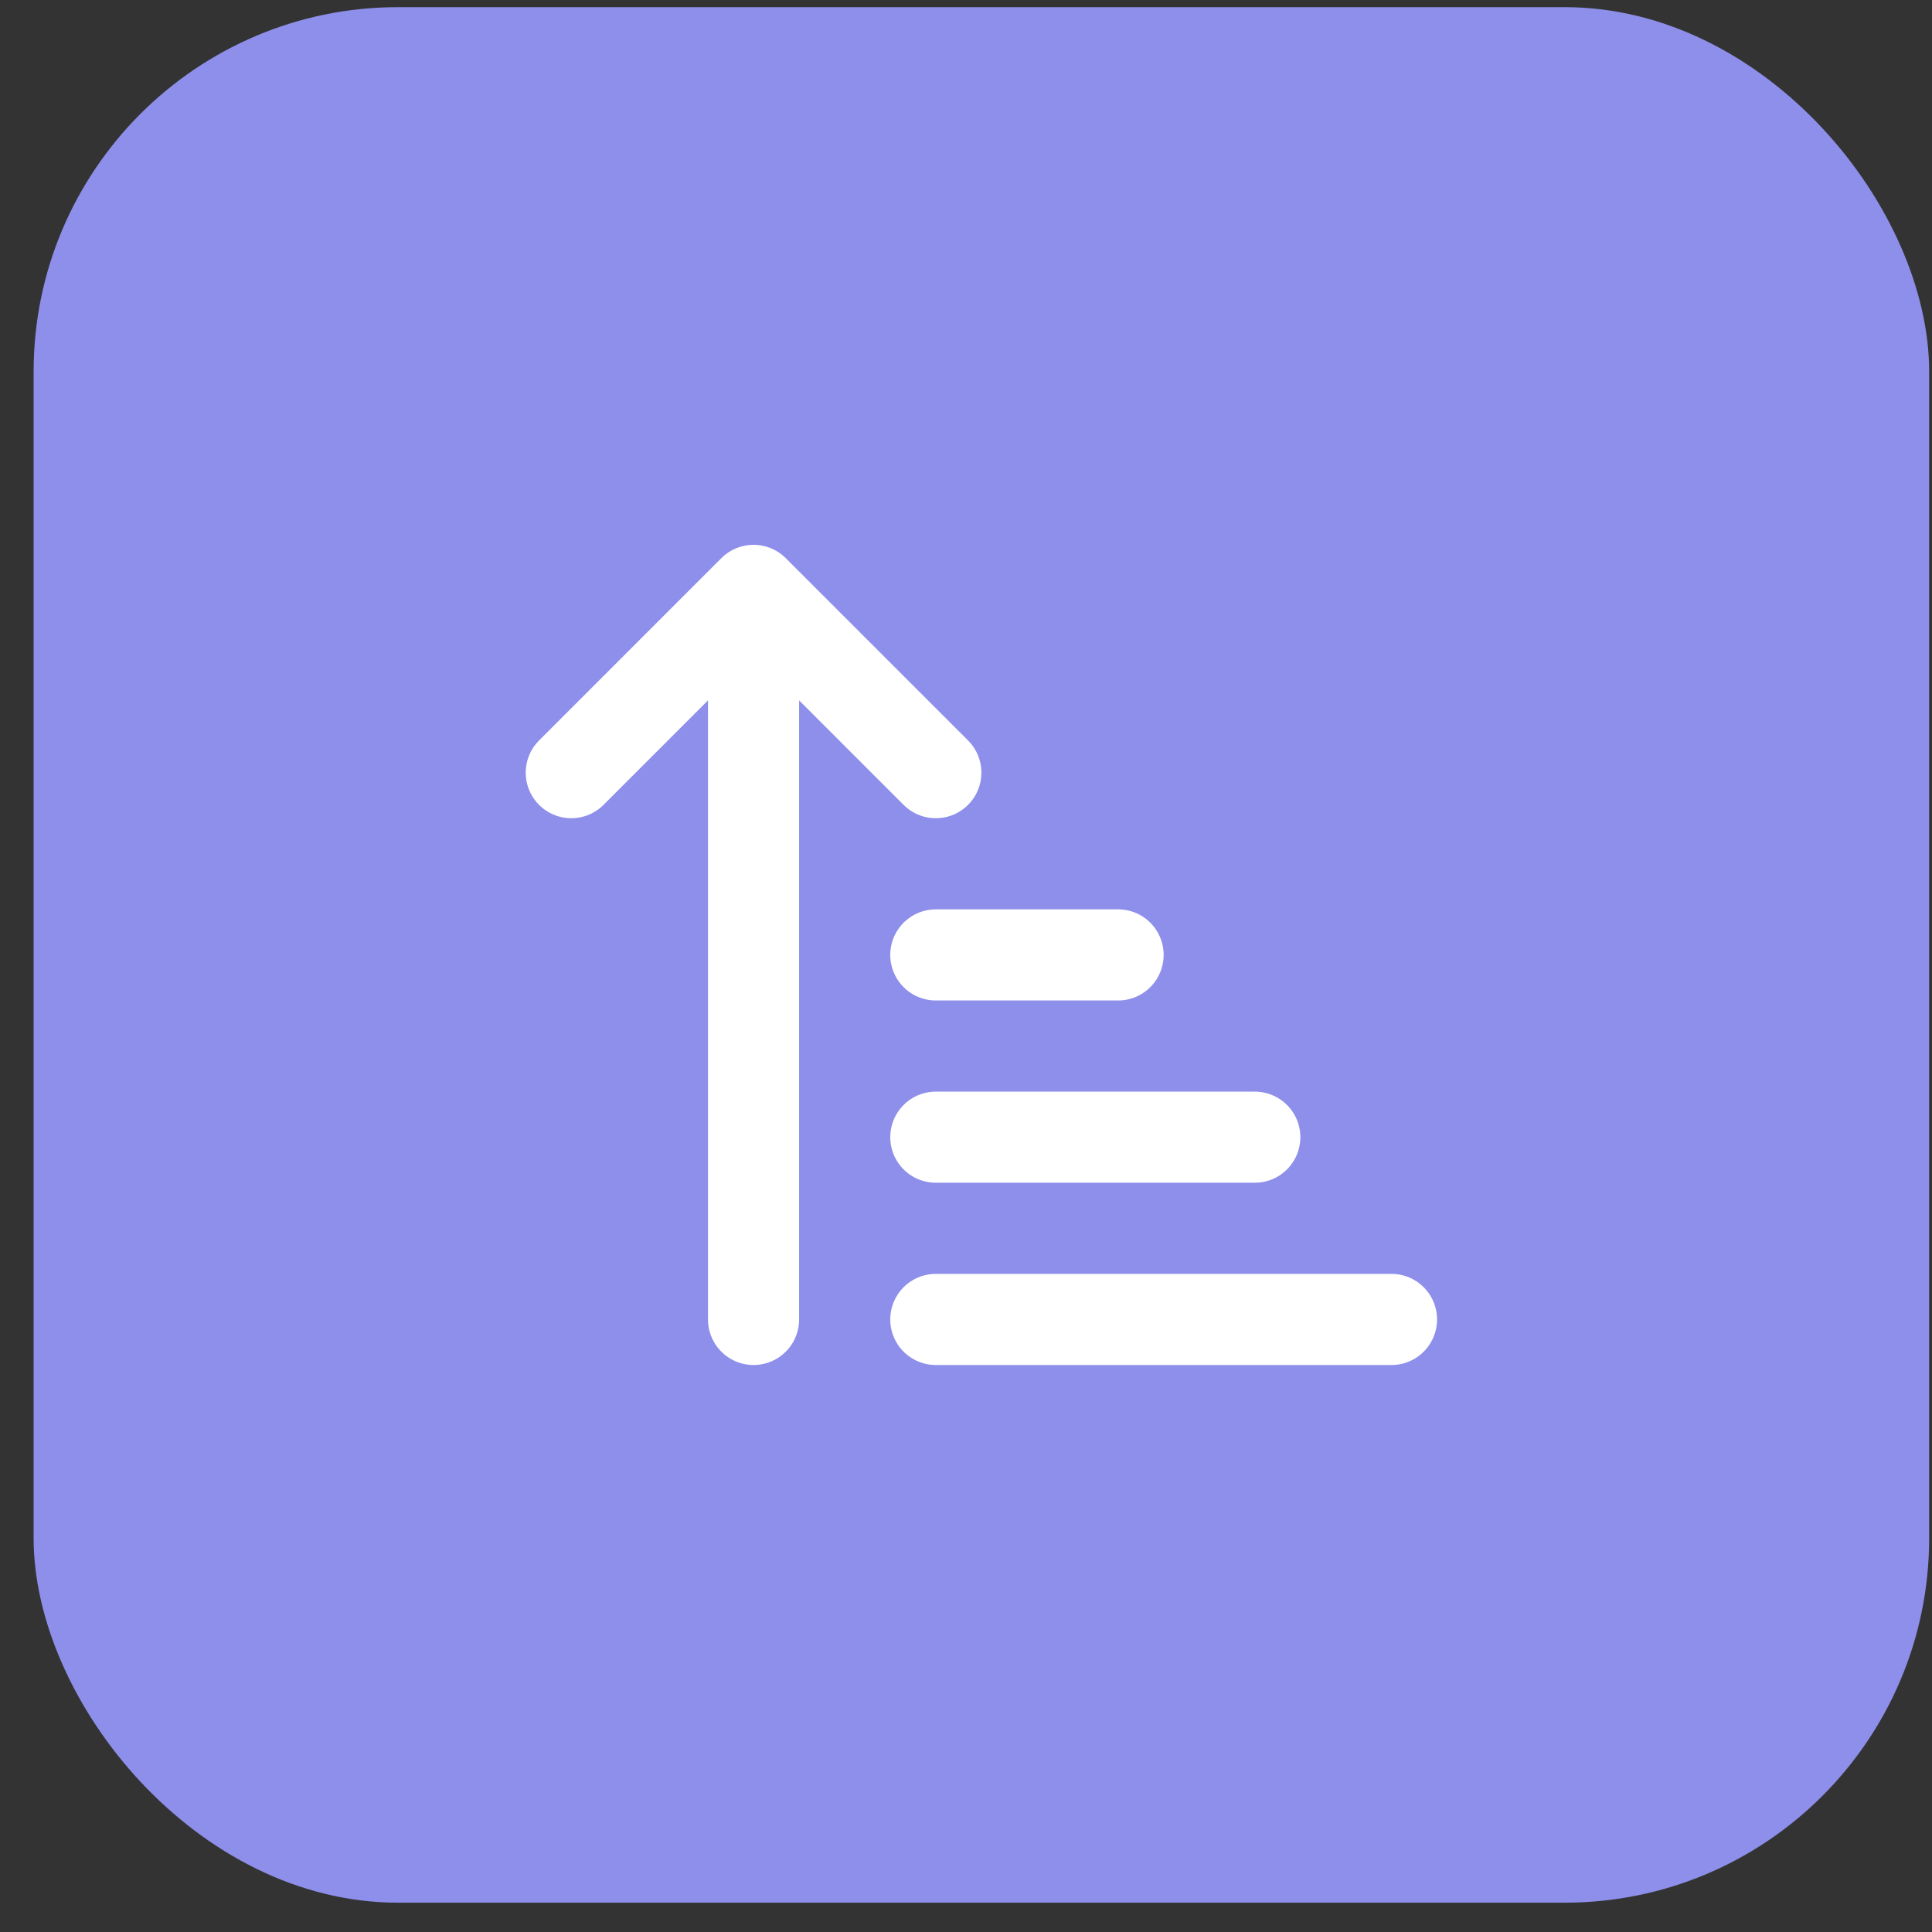
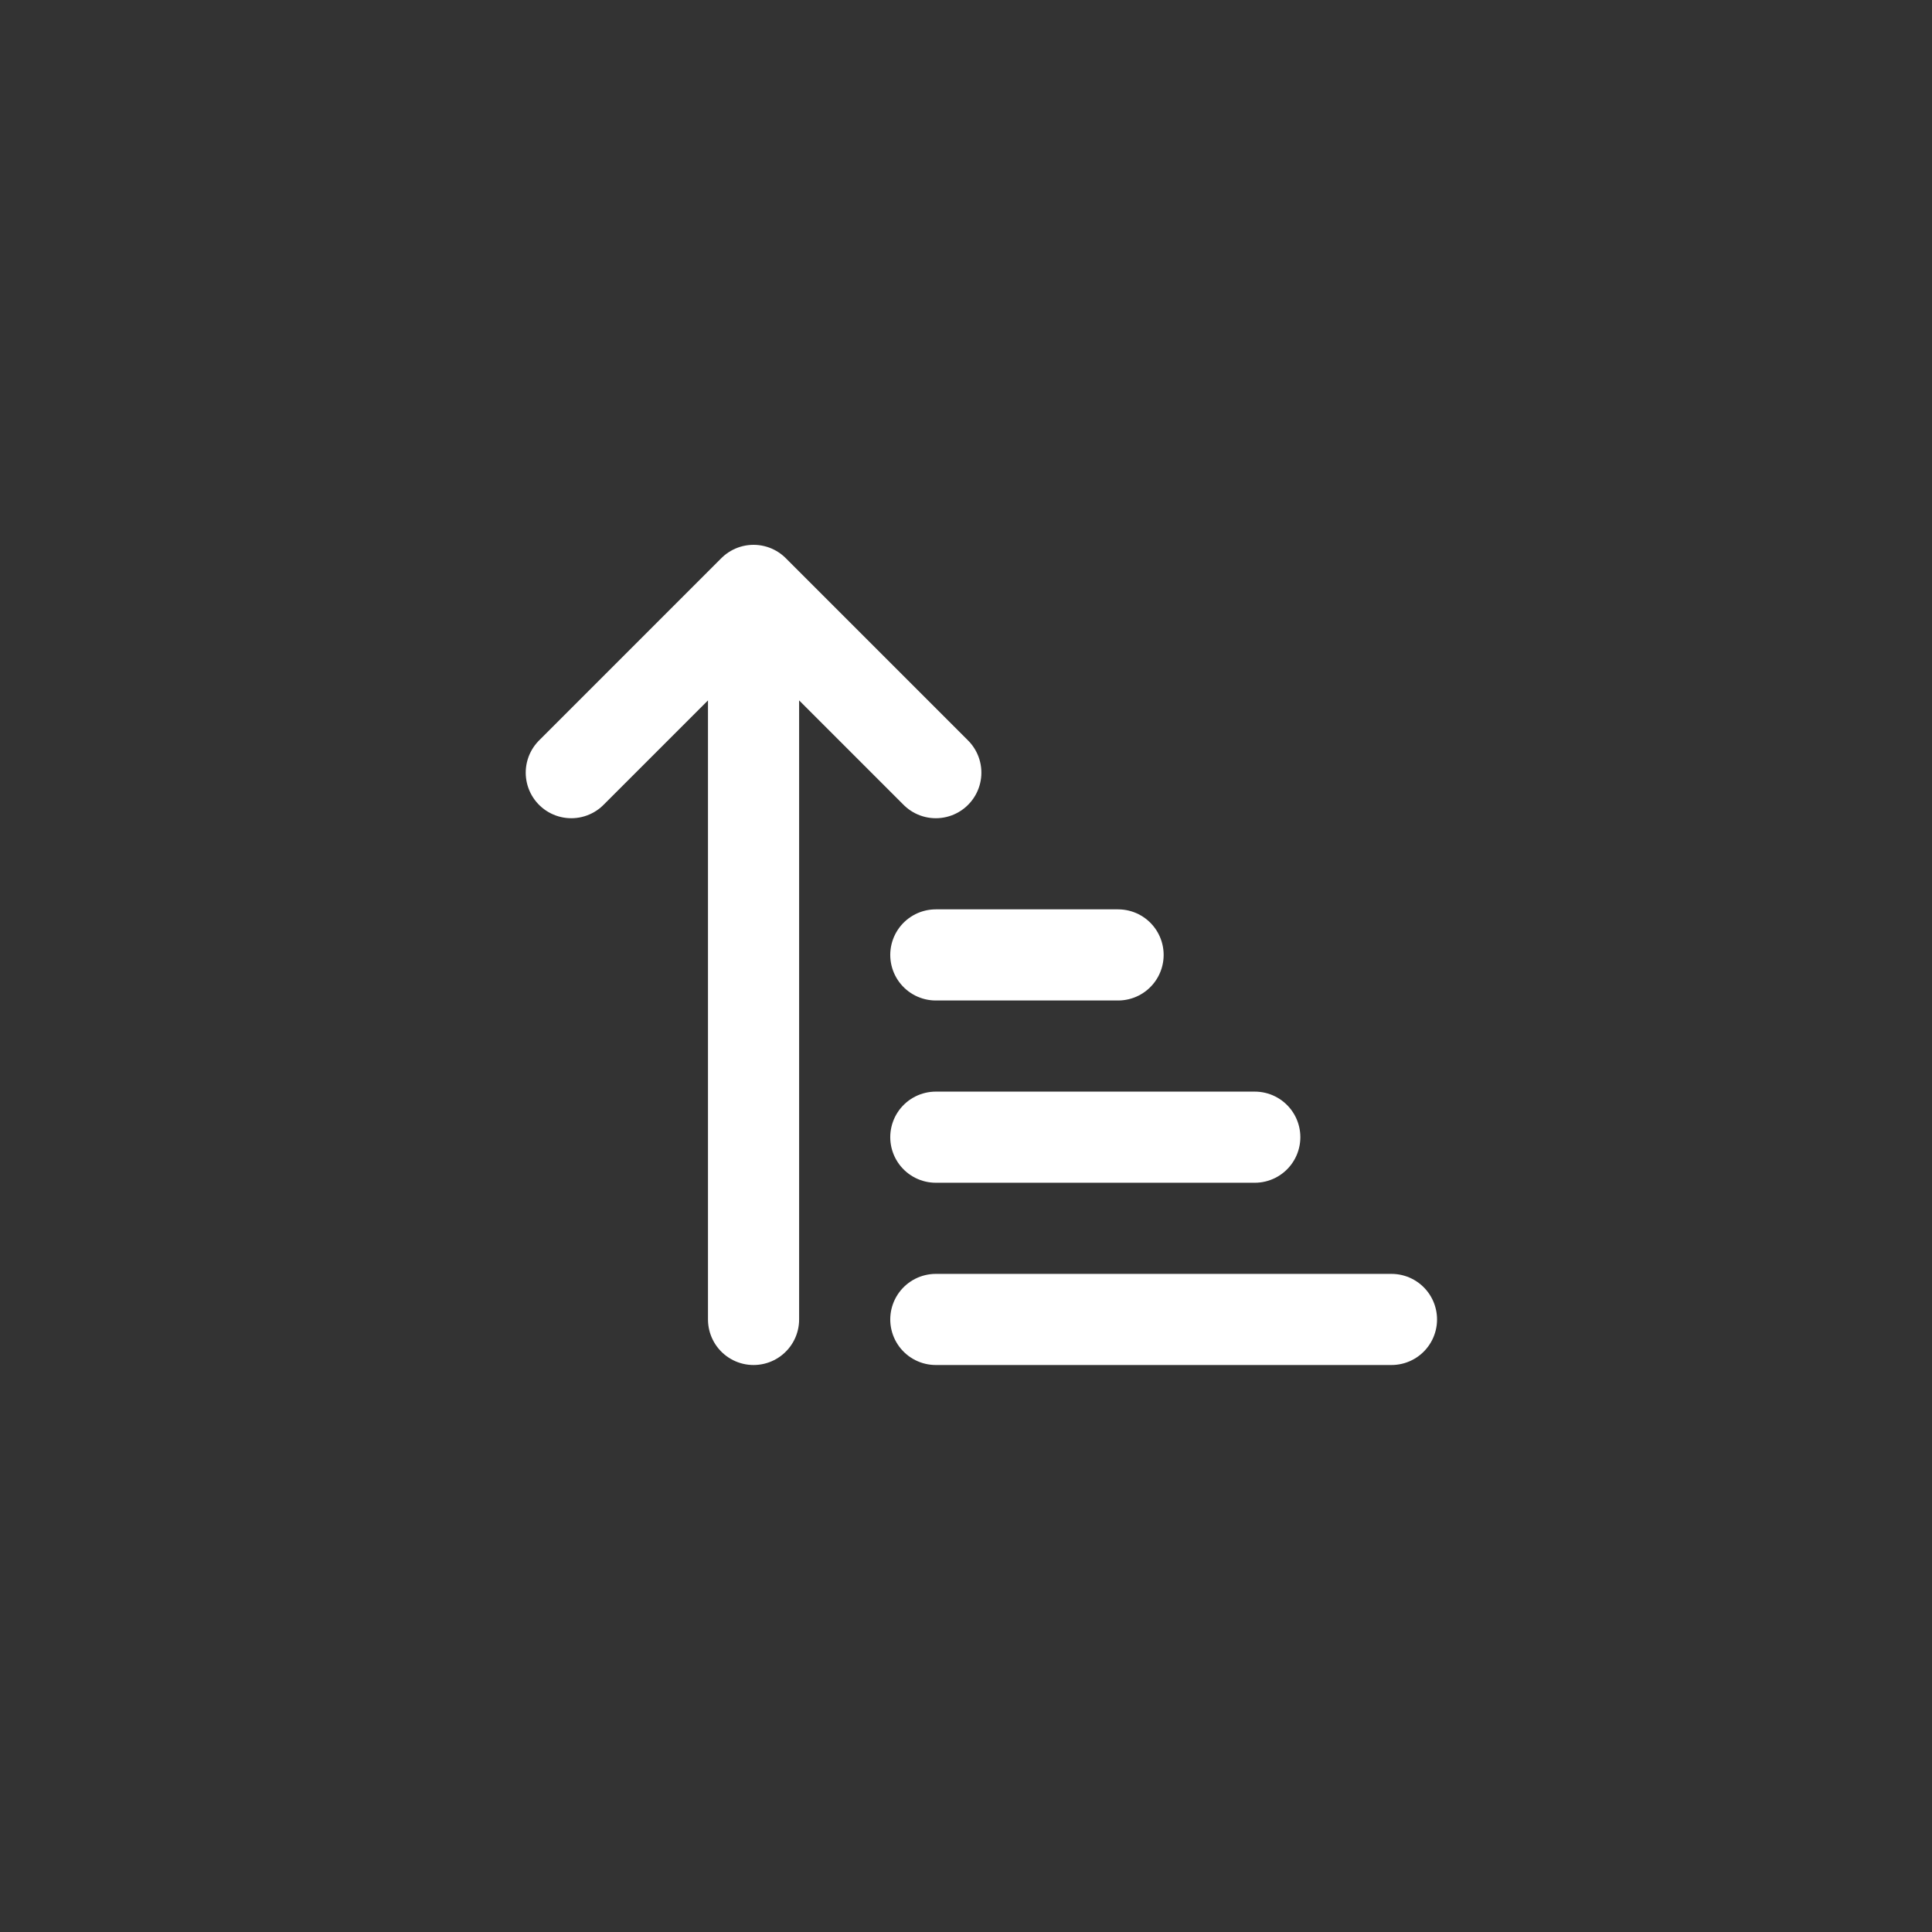
<svg xmlns="http://www.w3.org/2000/svg" width="53" height="53" viewBox="0 0 53 53" fill="none">
  <rect x="0" y="0" width="53" height="53" fill="#333333" stroke="none" />
-   <rect x="0.922" y="0.196" width="52" height="52" rx="10" fill="#8D8FEB" />
  <path d="M15.672 21.196L20.672 16.196M20.672 16.196L25.672 21.196M20.672 16.196V36.196M25.672 26.196H30.672M25.672 31.196H34.422M25.672 36.196H38.172" stroke="white" stroke-width="2.5" stroke-linecap="round" stroke-linejoin="round" />
</svg>